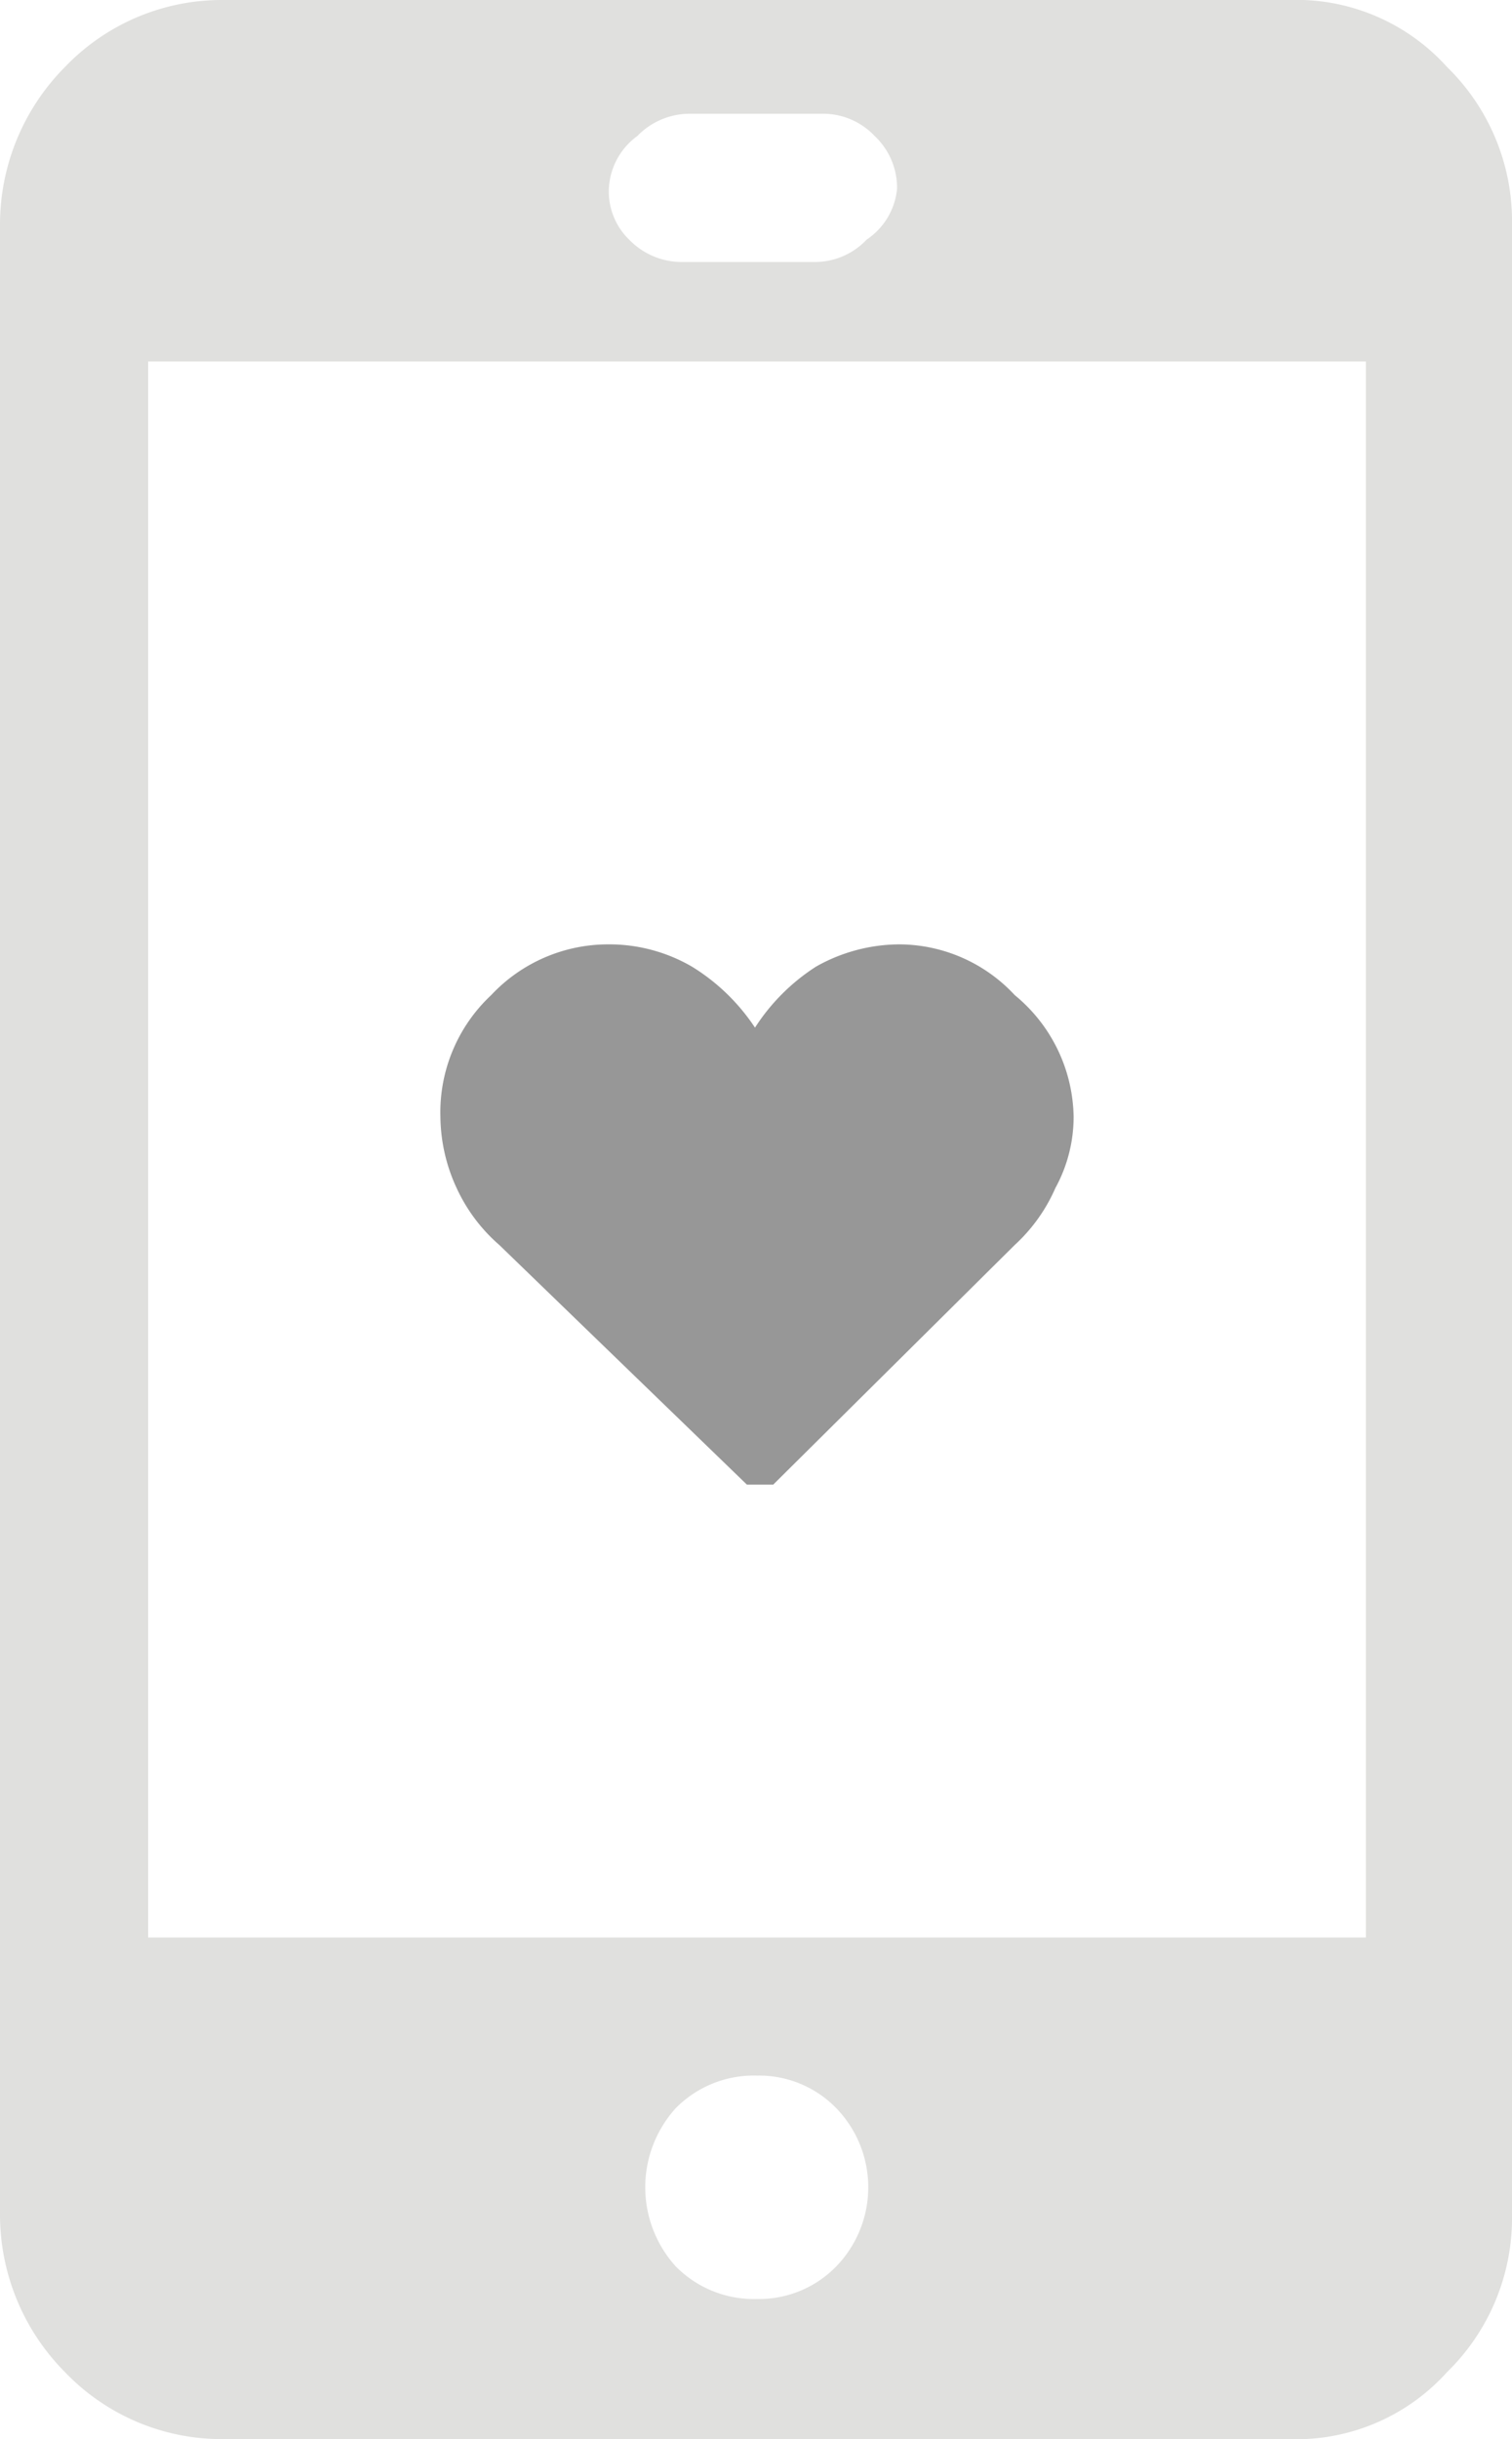
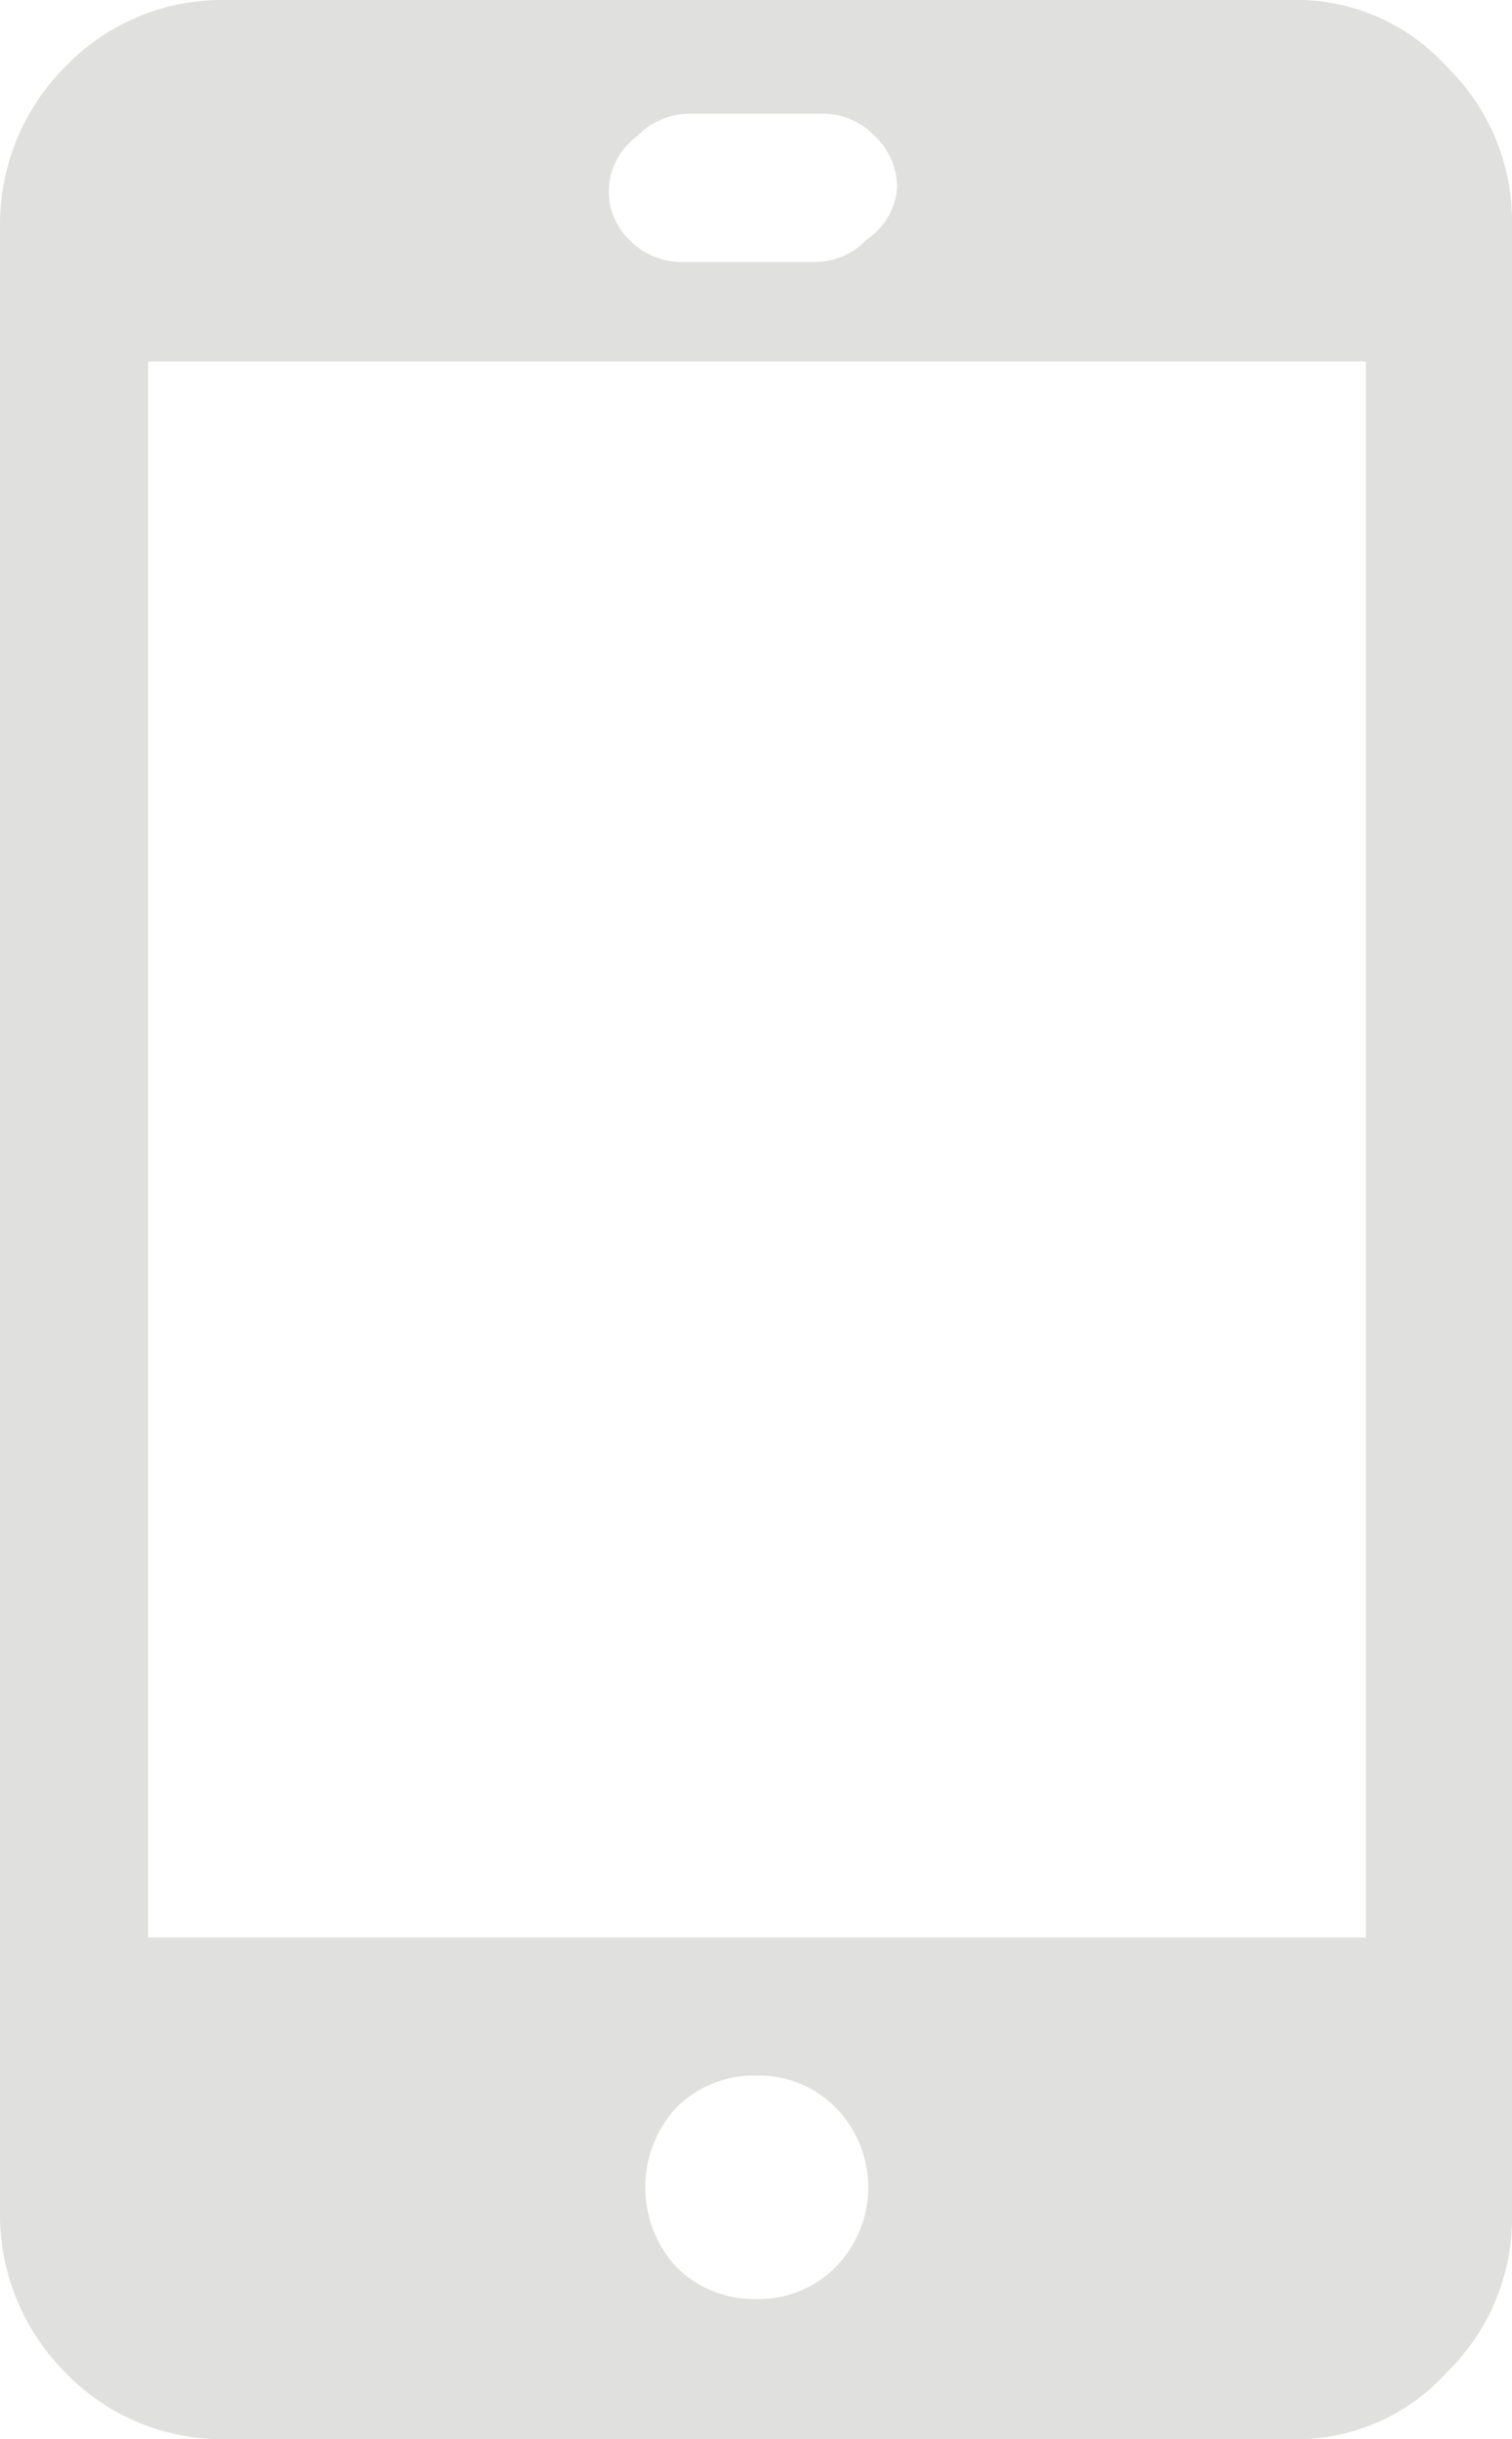
<svg xmlns="http://www.w3.org/2000/svg" viewBox="0 0 7.45 12.01">
  <defs>
    <style>.cls-1{fill:#e0e0de;}.cls-2{fill:#979797;}</style>
  </defs>
  <title>Element 3</title>
  <g id="Ebene_2" data-name="Ebene 2">
    <g id="Ebene_1-2" data-name="Ebene 1">
-       <path class="cls-1" d="M6.35,0a1,1,0,0,1,.78.33,1.06,1.06,0,0,1,.32.78V10.9a1.06,1.06,0,0,1-.32.78,1,1,0,0,1-.78.33H1.1a1.07,1.07,0,0,1-.78-.33A1.1,1.1,0,0,1,0,10.9V1.11A1.1,1.1,0,0,1,.32.33,1.07,1.07,0,0,1,1.1,0Zm.38,1.78h-6V9.54h6ZM3.4.56a.36.36,0,0,0-.26.11A.34.34,0,0,0,3,.93a.33.33,0,0,0,.1.25.36.36,0,0,0,.26.11h.65a.35.35,0,0,0,.26-.11A.34.34,0,0,0,4.42.93.35.35,0,0,0,4.31.67.35.35,0,0,0,4.05.56Zm.72,10.6a.56.56,0,0,0,0-.78.53.53,0,0,0-.39-.16.54.54,0,0,0-.4.16.58.58,0,0,0,0,.78.54.54,0,0,0,.4.16A.53.53,0,0,0,4.12,11.16Z" />
-       <path class="cls-2" d="M5.29,5.5a.73.73,0,0,1-.09.35A.83.83,0,0,1,5,6.13L3.81,7.31l0,0H3.68l0,0L2.46,6.13a.83.83,0,0,1-.21-.28.85.85,0,0,1-.08-.35.79.79,0,0,1,.25-.6A.79.79,0,0,1,3,4.65a.81.81,0,0,1,.41.11,1,1,0,0,1,.31.3,1,1,0,0,1,.3-.3.84.84,0,0,1,.41-.11A.78.78,0,0,1,5,4.9.79.79,0,0,1,5.29,5.5Z" />
+       <path class="cls-1" d="M6.35,0a1,1,0,0,1,.78.33,1.06,1.06,0,0,1,.32.78V10.9a1.06,1.06,0,0,1-.32.78,1,1,0,0,1-.78.33H1.1a1.07,1.07,0,0,1-.78-.33A1.1,1.1,0,0,1,0,10.9V1.11A1.1,1.1,0,0,1,.32.33,1.07,1.07,0,0,1,1.1,0Zm.38,1.78h-6V9.54h6ZM3.4.56a.36.36,0,0,0-.26.11A.34.34,0,0,0,3,.93a.33.33,0,0,0,.1.25.36.36,0,0,0,.26.11h.65a.35.35,0,0,0,.26-.11A.34.34,0,0,0,4.42.93.35.35,0,0,0,4.31.67.35.35,0,0,0,4.05.56Zm.72,10.6a.56.56,0,0,0,0-.78.53.53,0,0,0-.39-.16.54.54,0,0,0-.4.16.58.58,0,0,0,0,.78.54.54,0,0,0,.4.16A.53.53,0,0,0,4.12,11.16" />
    </g>
  </g>
</svg>